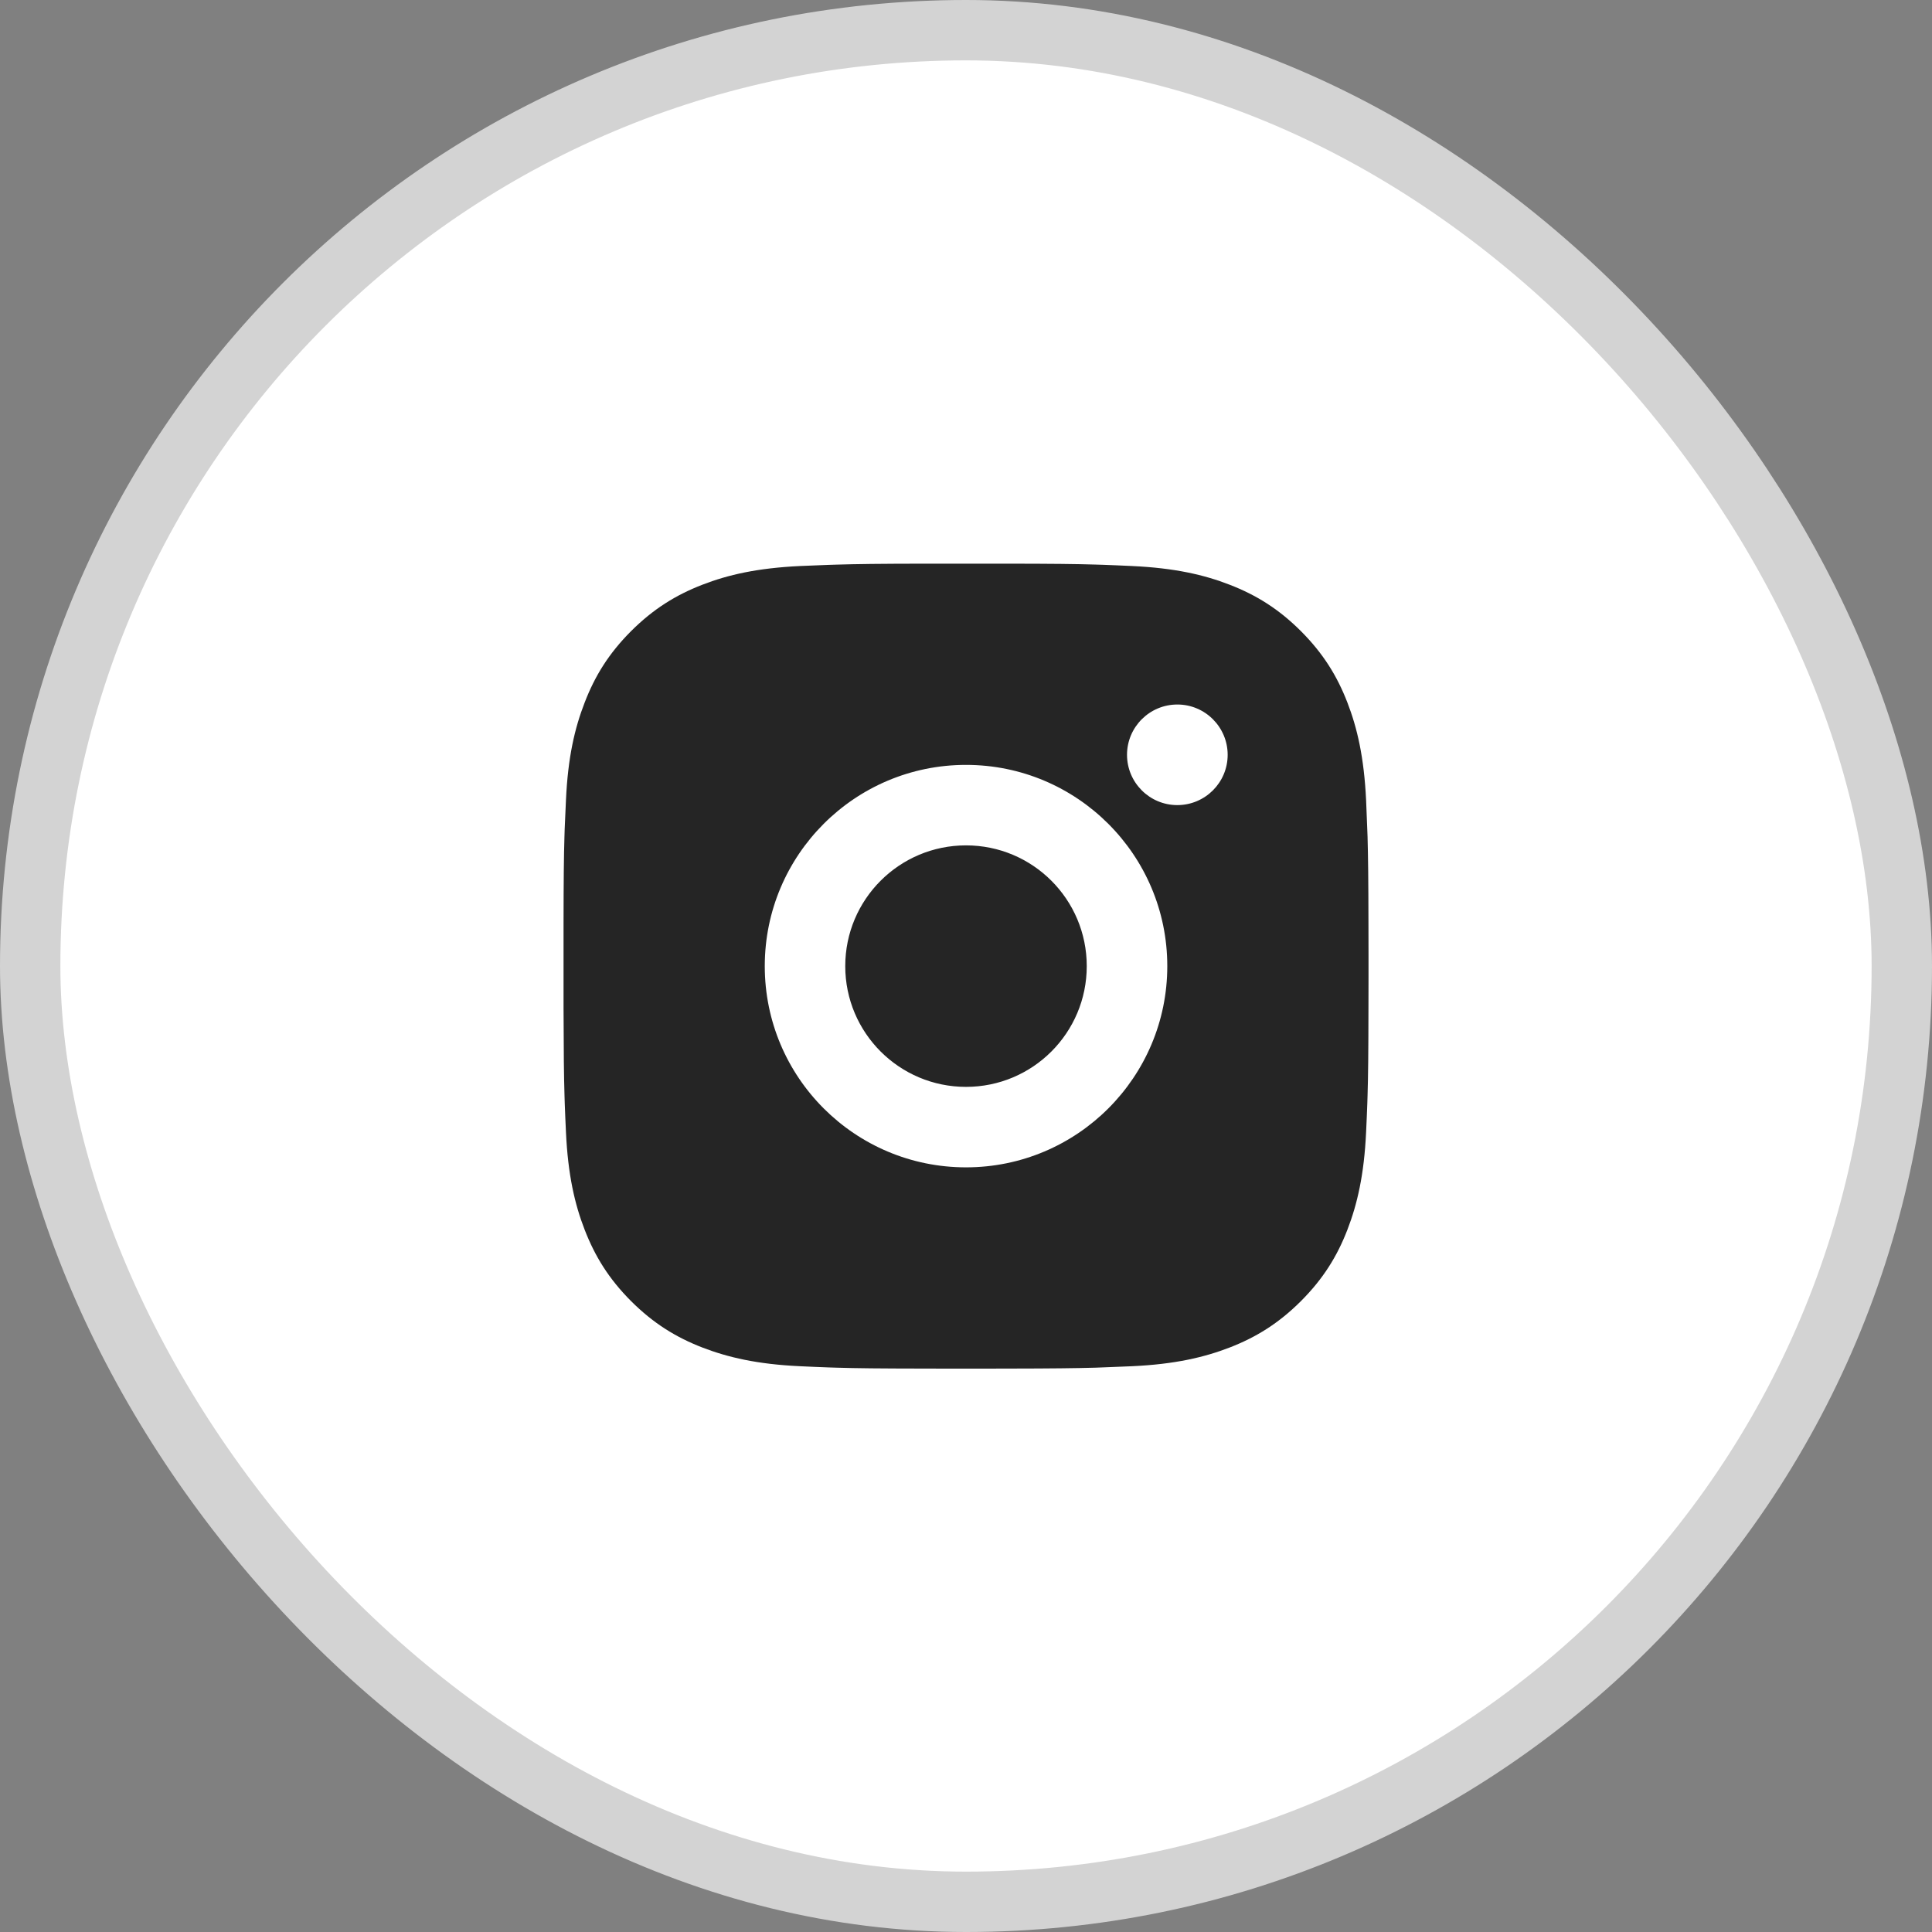
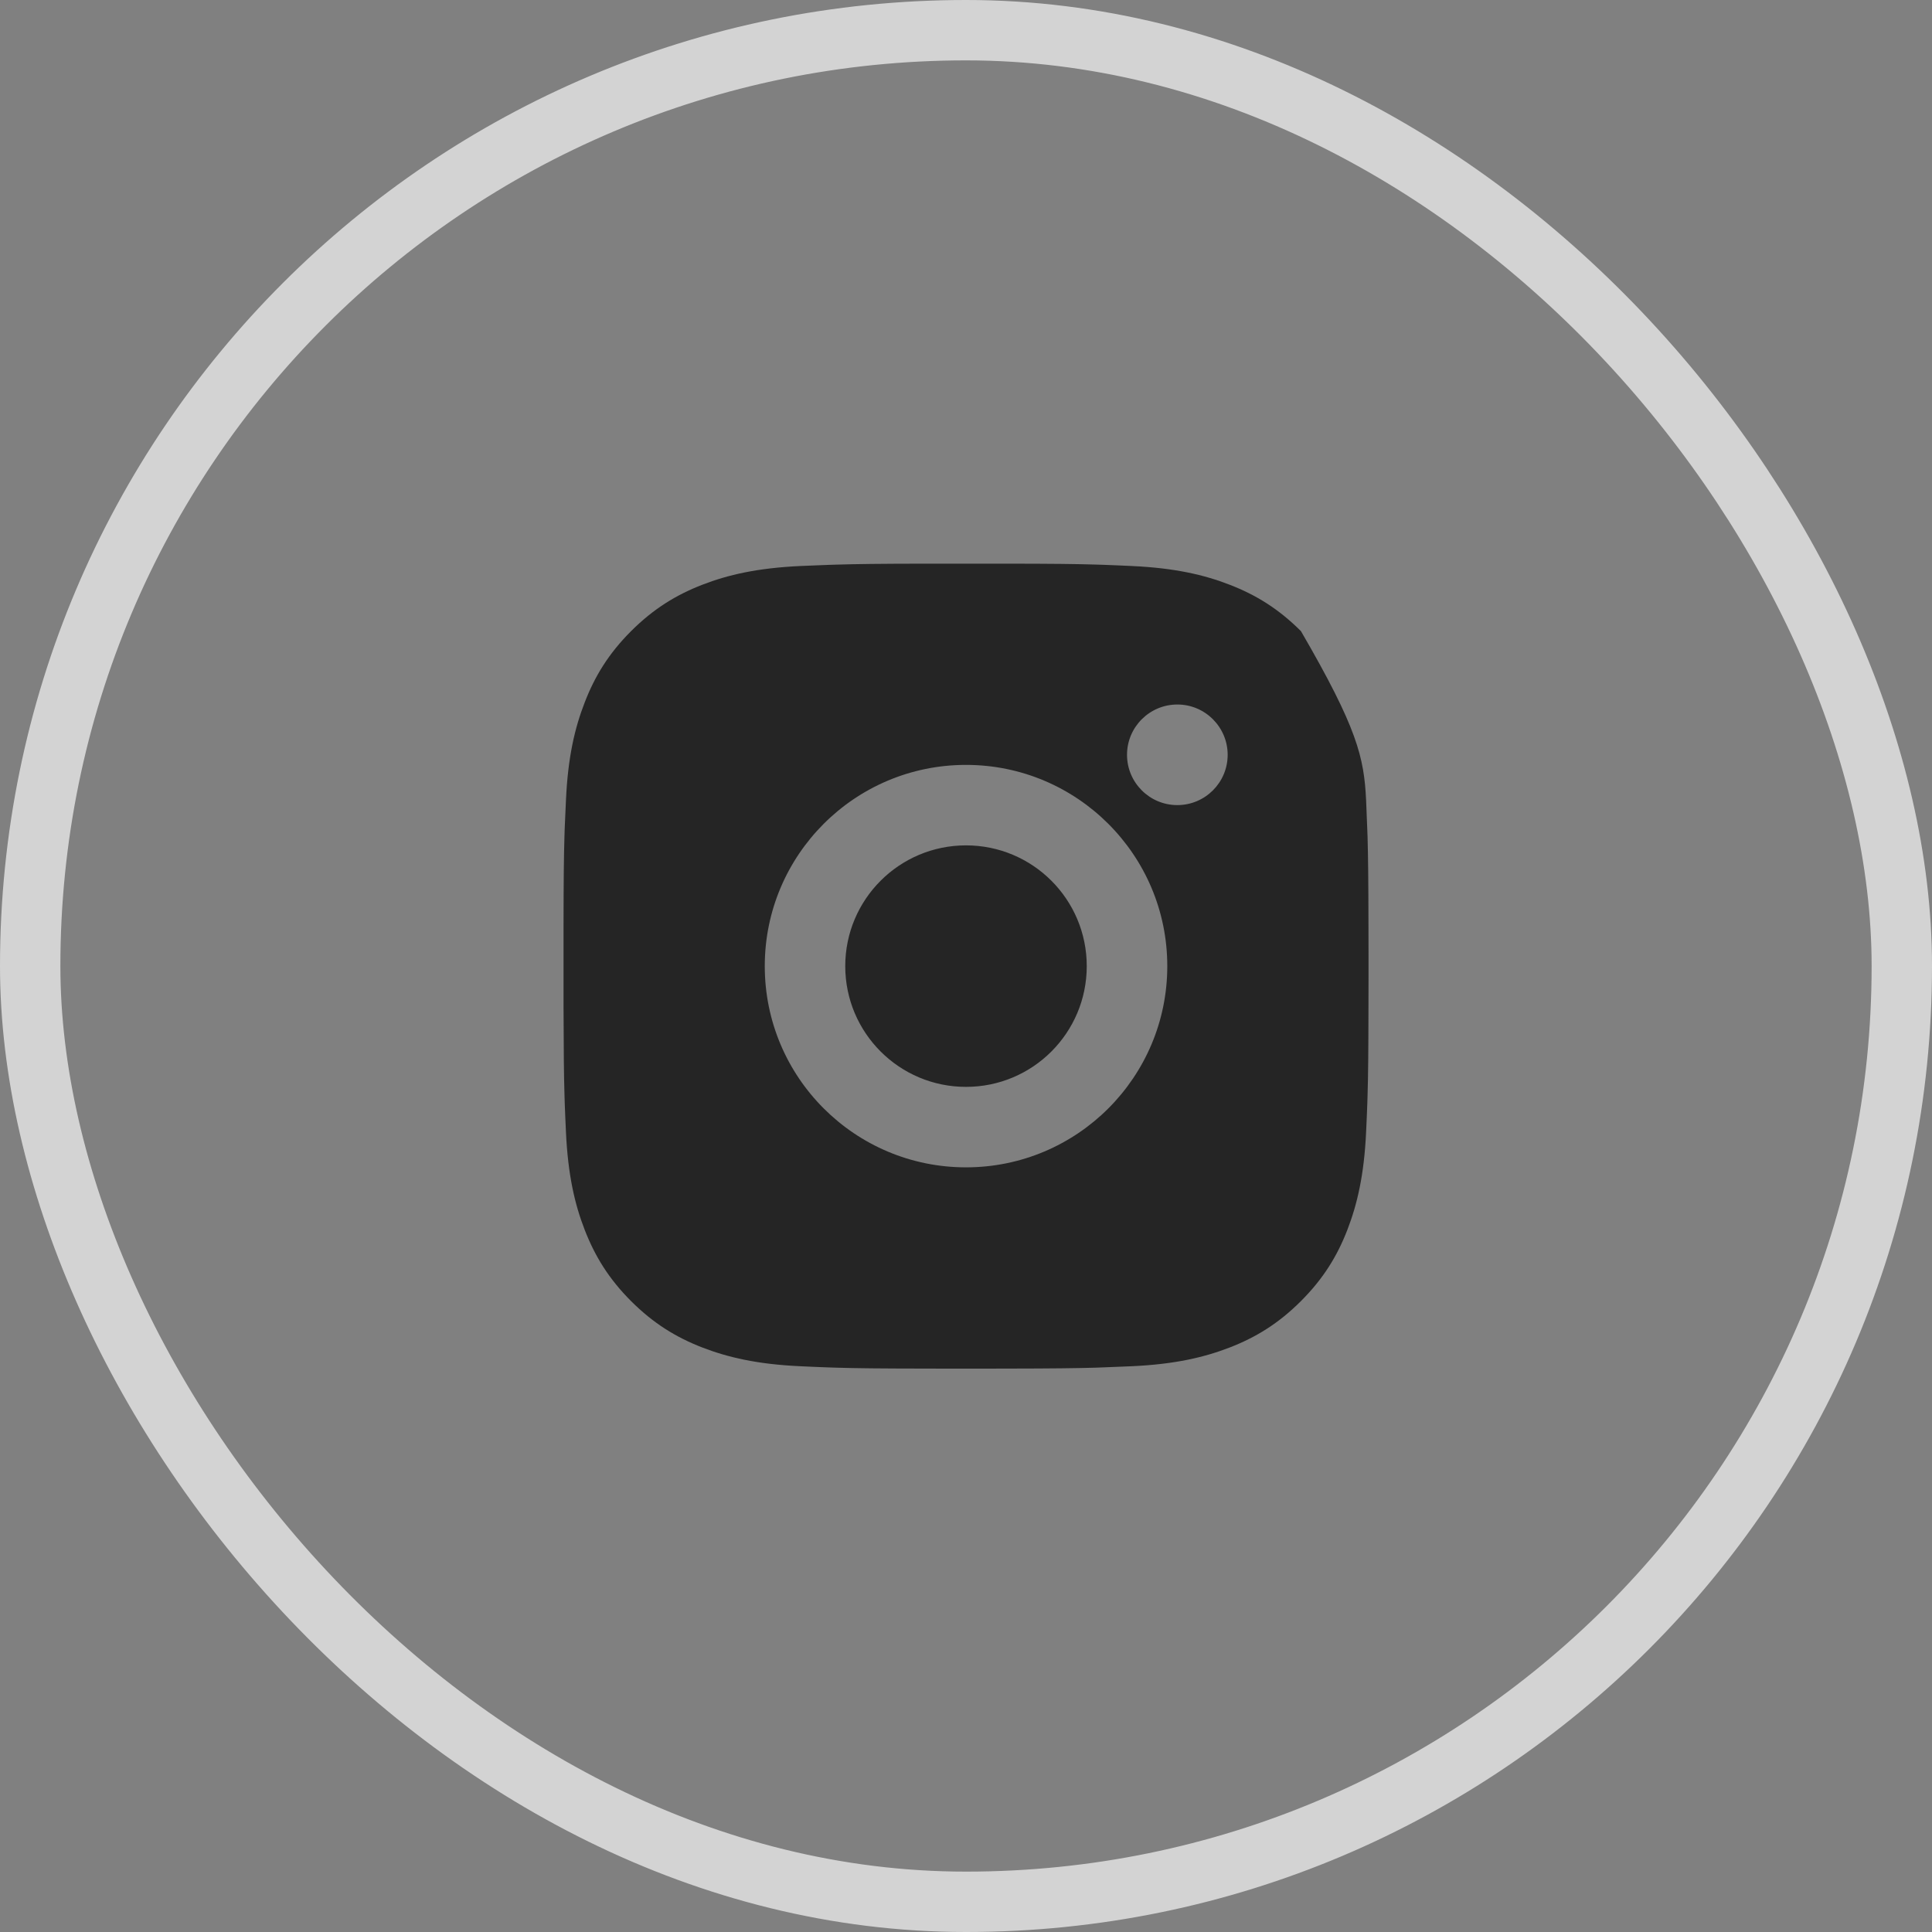
<svg xmlns="http://www.w3.org/2000/svg" width="32" height="32" viewBox="0 0 32 32" fill="none">
  <rect x="0" y="0" width="32" height="32" fill="#808080" stroke="none" />
-   <rect x="0.5" y="0.5" width="31" height="31" rx="15.5" fill="white" />
  <rect x="0.5" y="0.5" width="31" height="31" rx="15.5" stroke="#D3D3D3" />
-   <path d="M16.685 9.336C17.436 9.337 17.816 9.341 18.144 9.351L18.274 9.355C18.423 9.36 18.571 9.367 18.748 9.375C19.458 9.408 19.942 9.52 20.367 9.685C20.806 9.855 21.177 10.084 21.548 10.454C21.918 10.825 22.147 11.197 22.317 11.636C22.481 12.06 22.593 12.544 22.627 13.254C22.635 13.432 22.641 13.579 22.646 13.729L22.651 13.858C22.66 14.186 22.665 14.567 22.666 15.317L22.667 15.814C22.667 15.875 22.667 15.938 22.667 16.002L22.667 16.19L22.666 16.687C22.665 17.438 22.661 17.818 22.651 18.146L22.647 18.276C22.642 18.425 22.635 18.573 22.627 18.75C22.594 19.46 22.481 19.944 22.317 20.369C22.147 20.808 21.918 21.179 21.548 21.55C21.177 21.92 20.805 22.149 20.367 22.319C19.942 22.483 19.458 22.596 18.748 22.629C18.571 22.637 18.423 22.643 18.274 22.648L18.144 22.653C17.816 22.662 17.436 22.667 16.685 22.668L16.188 22.669C16.128 22.669 16.065 22.669 16 22.669L15.812 22.669L15.315 22.668C14.565 22.667 14.184 22.663 13.856 22.653L13.727 22.649C13.577 22.644 13.43 22.637 13.252 22.629C12.542 22.596 12.059 22.483 11.633 22.319C11.195 22.149 10.823 21.92 10.452 21.55C10.082 21.179 9.854 20.807 9.684 20.369C9.519 19.944 9.407 19.46 9.374 18.75C9.366 18.573 9.359 18.425 9.354 18.276L9.35 18.146C9.34 17.818 9.336 17.438 9.334 16.687L9.334 15.317C9.335 14.567 9.339 14.186 9.349 13.858L9.353 13.729C9.359 13.579 9.365 13.432 9.374 13.254C9.406 12.544 9.519 12.06 9.684 11.636C9.853 11.197 10.082 10.825 10.452 10.454C10.823 10.084 11.195 9.855 11.633 9.685C12.059 9.52 12.542 9.409 13.252 9.375C13.43 9.368 13.577 9.361 13.727 9.356L13.856 9.352C14.184 9.342 14.565 9.337 15.315 9.336L16.685 9.336ZM16 12.669C14.158 12.669 12.667 14.162 12.667 16.002C12.667 17.844 14.16 19.335 16 19.335C17.842 19.335 19.334 17.842 19.334 16.002C19.334 14.16 17.84 12.669 16 12.669ZM16 14.002C17.105 14.002 18 14.897 18 16.002C18 17.107 17.105 18.002 16 18.002C14.896 18.002 14 17.107 14 16.002C14 14.898 14.895 14.002 16 14.002ZM19.5 11.669C19.041 11.669 18.667 12.042 18.667 12.502C18.667 12.961 19.04 13.335 19.5 13.335C19.96 13.335 20.334 12.962 20.334 12.502C20.334 12.042 19.959 11.668 19.5 11.669Z" fill="#252525" />
+   <path d="M16.685 9.336C17.436 9.337 17.816 9.341 18.144 9.351L18.274 9.355C18.423 9.36 18.571 9.367 18.748 9.375C19.458 9.408 19.942 9.52 20.367 9.685C20.806 9.855 21.177 10.084 21.548 10.454C22.481 12.06 22.593 12.544 22.627 13.254C22.635 13.432 22.641 13.579 22.646 13.729L22.651 13.858C22.66 14.186 22.665 14.567 22.666 15.317L22.667 15.814C22.667 15.875 22.667 15.938 22.667 16.002L22.667 16.19L22.666 16.687C22.665 17.438 22.661 17.818 22.651 18.146L22.647 18.276C22.642 18.425 22.635 18.573 22.627 18.75C22.594 19.46 22.481 19.944 22.317 20.369C22.147 20.808 21.918 21.179 21.548 21.55C21.177 21.92 20.805 22.149 20.367 22.319C19.942 22.483 19.458 22.596 18.748 22.629C18.571 22.637 18.423 22.643 18.274 22.648L18.144 22.653C17.816 22.662 17.436 22.667 16.685 22.668L16.188 22.669C16.128 22.669 16.065 22.669 16 22.669L15.812 22.669L15.315 22.668C14.565 22.667 14.184 22.663 13.856 22.653L13.727 22.649C13.577 22.644 13.43 22.637 13.252 22.629C12.542 22.596 12.059 22.483 11.633 22.319C11.195 22.149 10.823 21.92 10.452 21.55C10.082 21.179 9.854 20.807 9.684 20.369C9.519 19.944 9.407 19.46 9.374 18.75C9.366 18.573 9.359 18.425 9.354 18.276L9.35 18.146C9.34 17.818 9.336 17.438 9.334 16.687L9.334 15.317C9.335 14.567 9.339 14.186 9.349 13.858L9.353 13.729C9.359 13.579 9.365 13.432 9.374 13.254C9.406 12.544 9.519 12.06 9.684 11.636C9.853 11.197 10.082 10.825 10.452 10.454C10.823 10.084 11.195 9.855 11.633 9.685C12.059 9.52 12.542 9.409 13.252 9.375C13.43 9.368 13.577 9.361 13.727 9.356L13.856 9.352C14.184 9.342 14.565 9.337 15.315 9.336L16.685 9.336ZM16 12.669C14.158 12.669 12.667 14.162 12.667 16.002C12.667 17.844 14.16 19.335 16 19.335C17.842 19.335 19.334 17.842 19.334 16.002C19.334 14.16 17.84 12.669 16 12.669ZM16 14.002C17.105 14.002 18 14.897 18 16.002C18 17.107 17.105 18.002 16 18.002C14.896 18.002 14 17.107 14 16.002C14 14.898 14.895 14.002 16 14.002ZM19.5 11.669C19.041 11.669 18.667 12.042 18.667 12.502C18.667 12.961 19.04 13.335 19.5 13.335C19.96 13.335 20.334 12.962 20.334 12.502C20.334 12.042 19.959 11.668 19.5 11.669Z" fill="#252525" />
</svg>